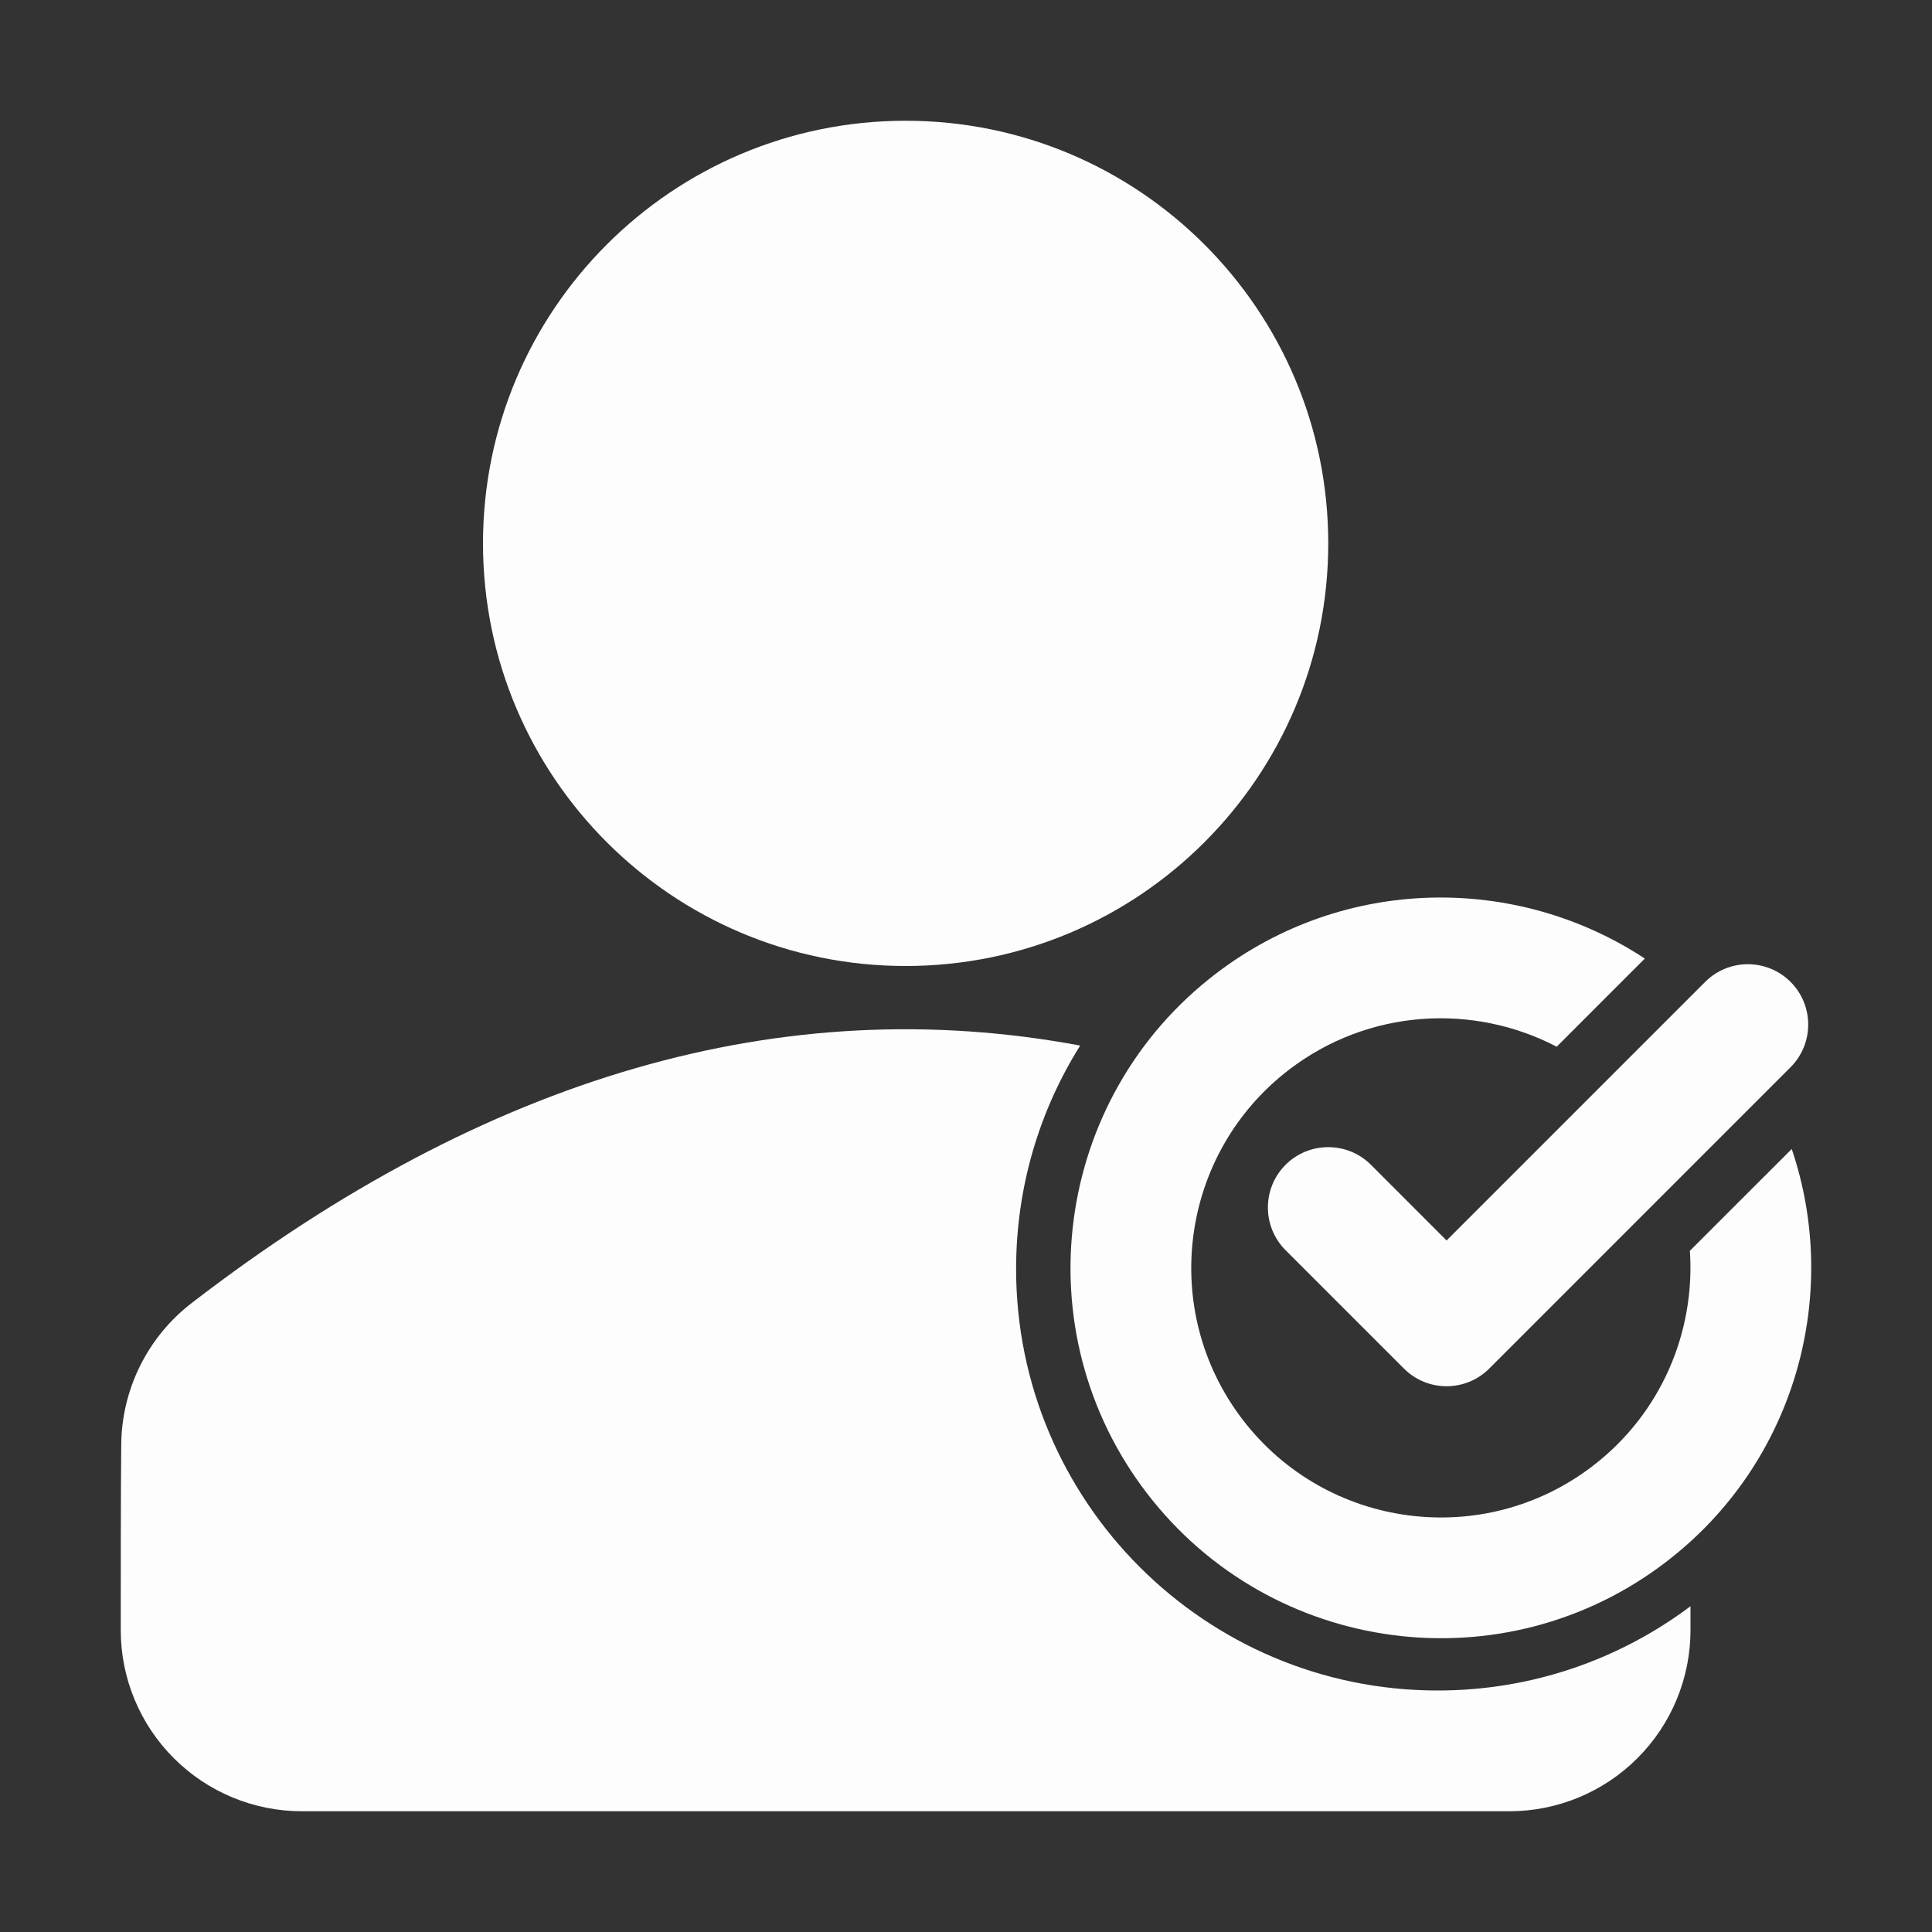
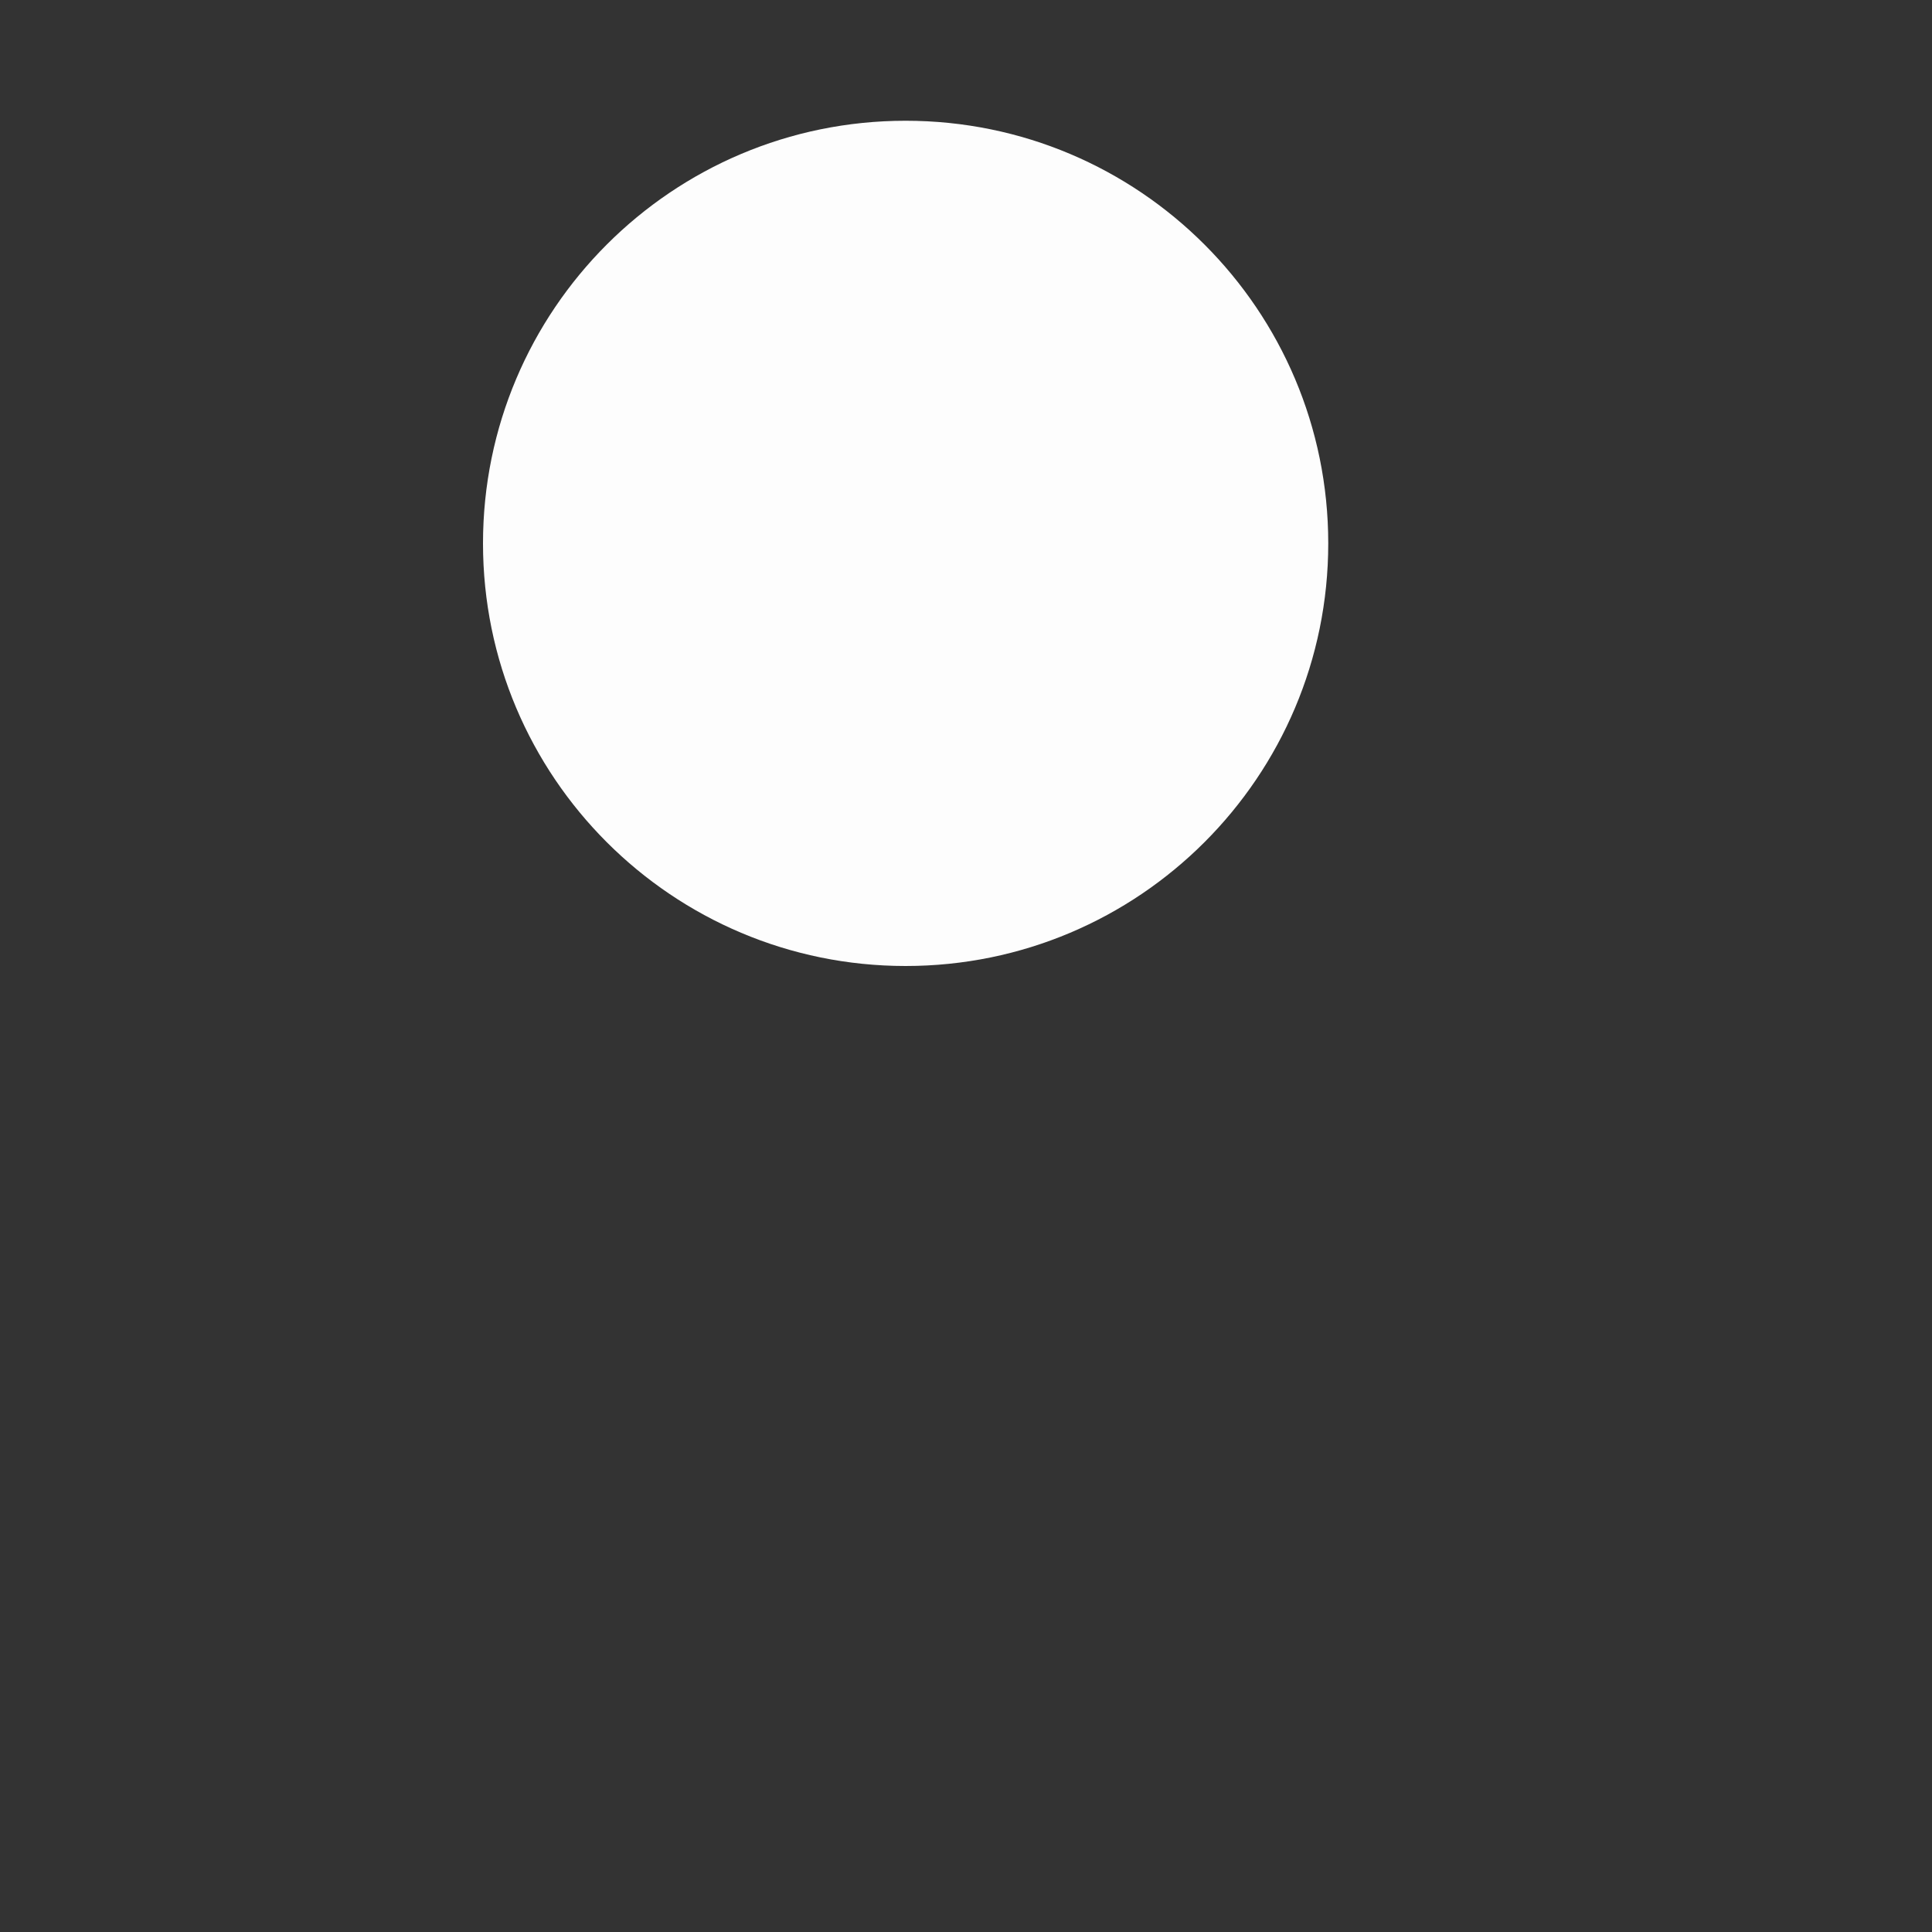
<svg xmlns="http://www.w3.org/2000/svg" width="60" height="60" viewBox="0 0 60 60" fill="none">
  <rect x="0" y="0" width="60" height="60" fill="#333333" stroke="none" />
  <path d="M28.125 30C35.374 30 41.25 24.124 41.25 16.875C41.25 9.626 35.374 3.75 28.125 3.75C20.876 3.75 15 9.626 15 16.875C15 24.124 20.876 30 28.125 30Z" fill="#FDFDFD" />
-   <path fill-rule="evenodd" clip-rule="evenodd" d="M39.924 38.825L43.599 42.501C44.331 43.234 45.517 43.234 46.251 42.501L55.607 33.144C56.338 32.413 56.338 31.224 55.607 30.493C54.876 29.762 53.687 29.762 52.956 30.493L44.925 38.524L42.576 36.174C41.844 35.443 40.656 35.443 39.924 36.174C39.193 36.906 39.193 38.094 39.924 38.825Z" fill="#FDFDFD" />
-   <path fill-rule="evenodd" clip-rule="evenodd" d="M55.644 35.683C57.18 40.219 55.759 45.428 51.748 48.502C46.71 52.367 39.484 51.413 35.619 46.374C31.755 41.338 32.709 34.11 37.748 30.247C41.737 27.188 47.102 27.148 51.081 29.769L48.345 32.507C45.752 31.153 42.501 31.328 40.029 33.223C36.634 35.828 35.991 40.697 38.595 44.093C41.199 47.488 46.071 48.131 49.464 45.527C51.604 43.886 52.65 41.347 52.481 38.844L55.644 35.683Z" fill="#FDFDFD" />
-   <path fill-rule="evenodd" clip-rule="evenodd" d="M52.5 49.883C50.312 51.525 47.593 52.5 44.648 52.5C37.423 52.5 31.556 46.633 31.556 39.407C31.556 36.861 32.284 34.483 33.546 32.471C24.351 30.756 15.143 33.386 5.951 40.468C4.577 41.528 3.769 43.163 3.765 44.897C3.75 46.432 3.75 48.696 3.75 50.625C3.75 52.117 4.343 53.548 5.398 54.602C6.452 55.657 7.883 56.25 9.375 56.25H46.875C48.367 56.25 49.798 55.657 50.852 54.602C51.907 53.548 52.5 52.117 52.5 50.625V49.883Z" fill="#FDFDFD" />
</svg>